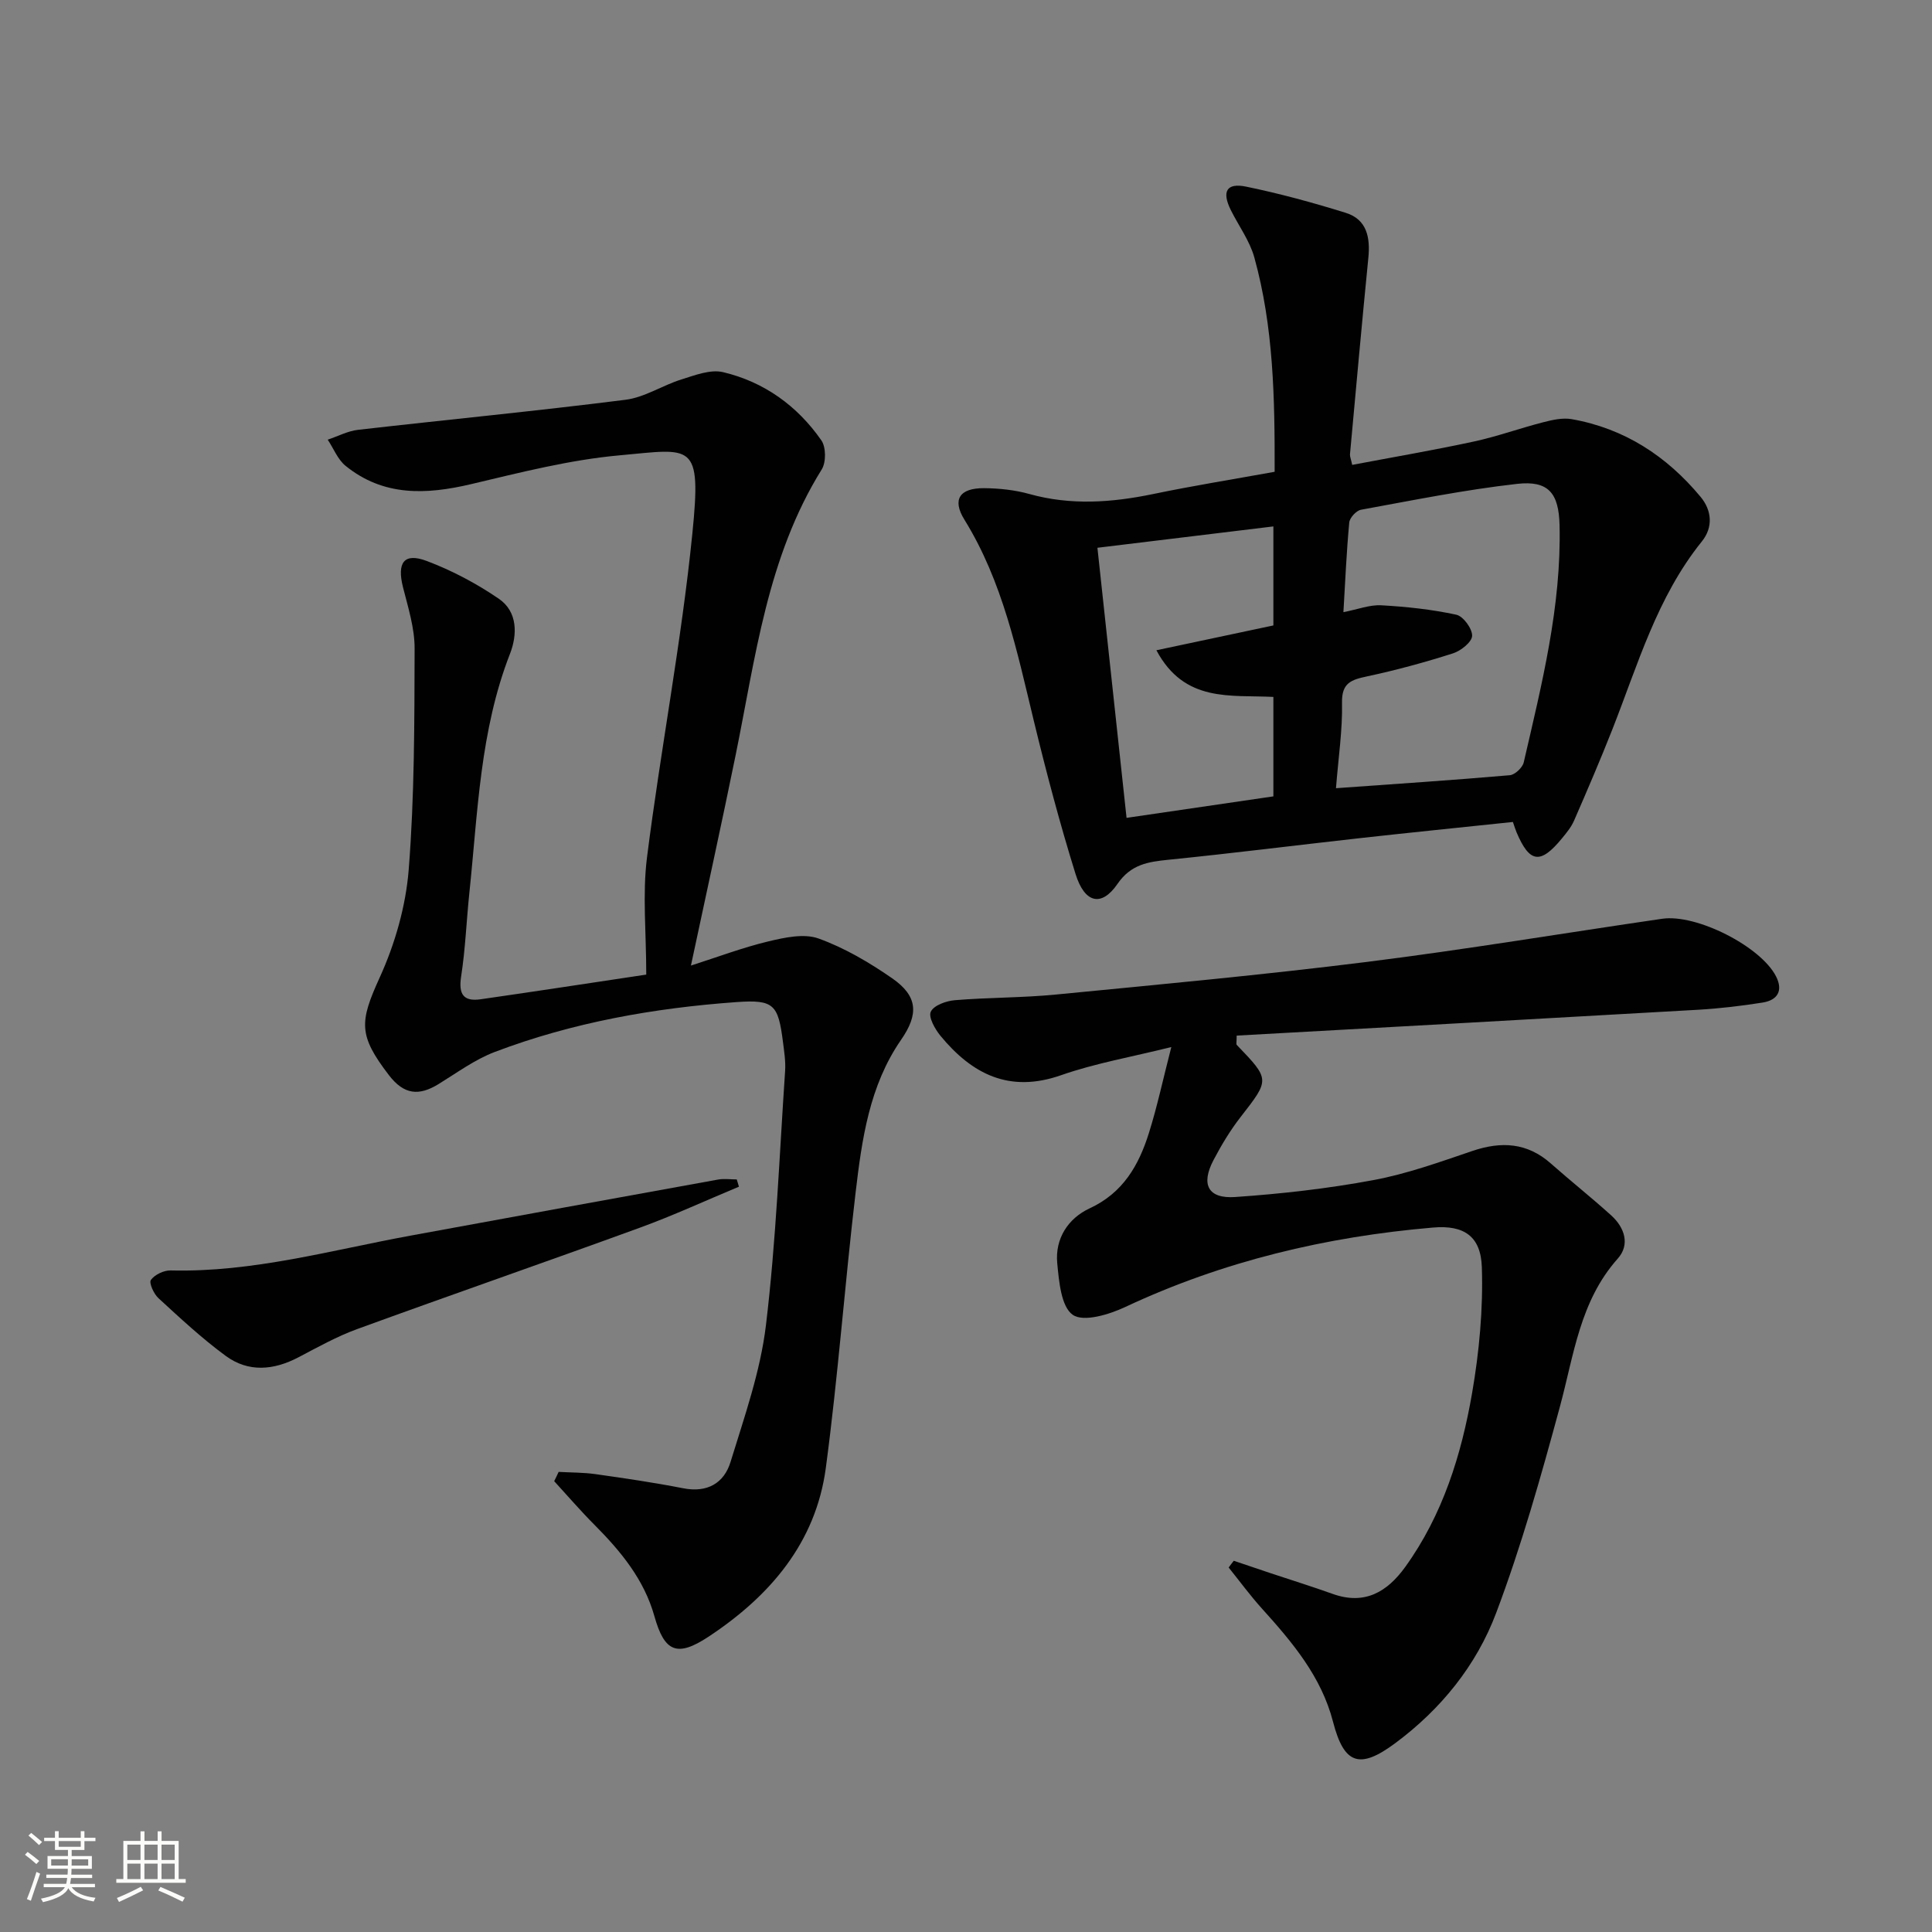
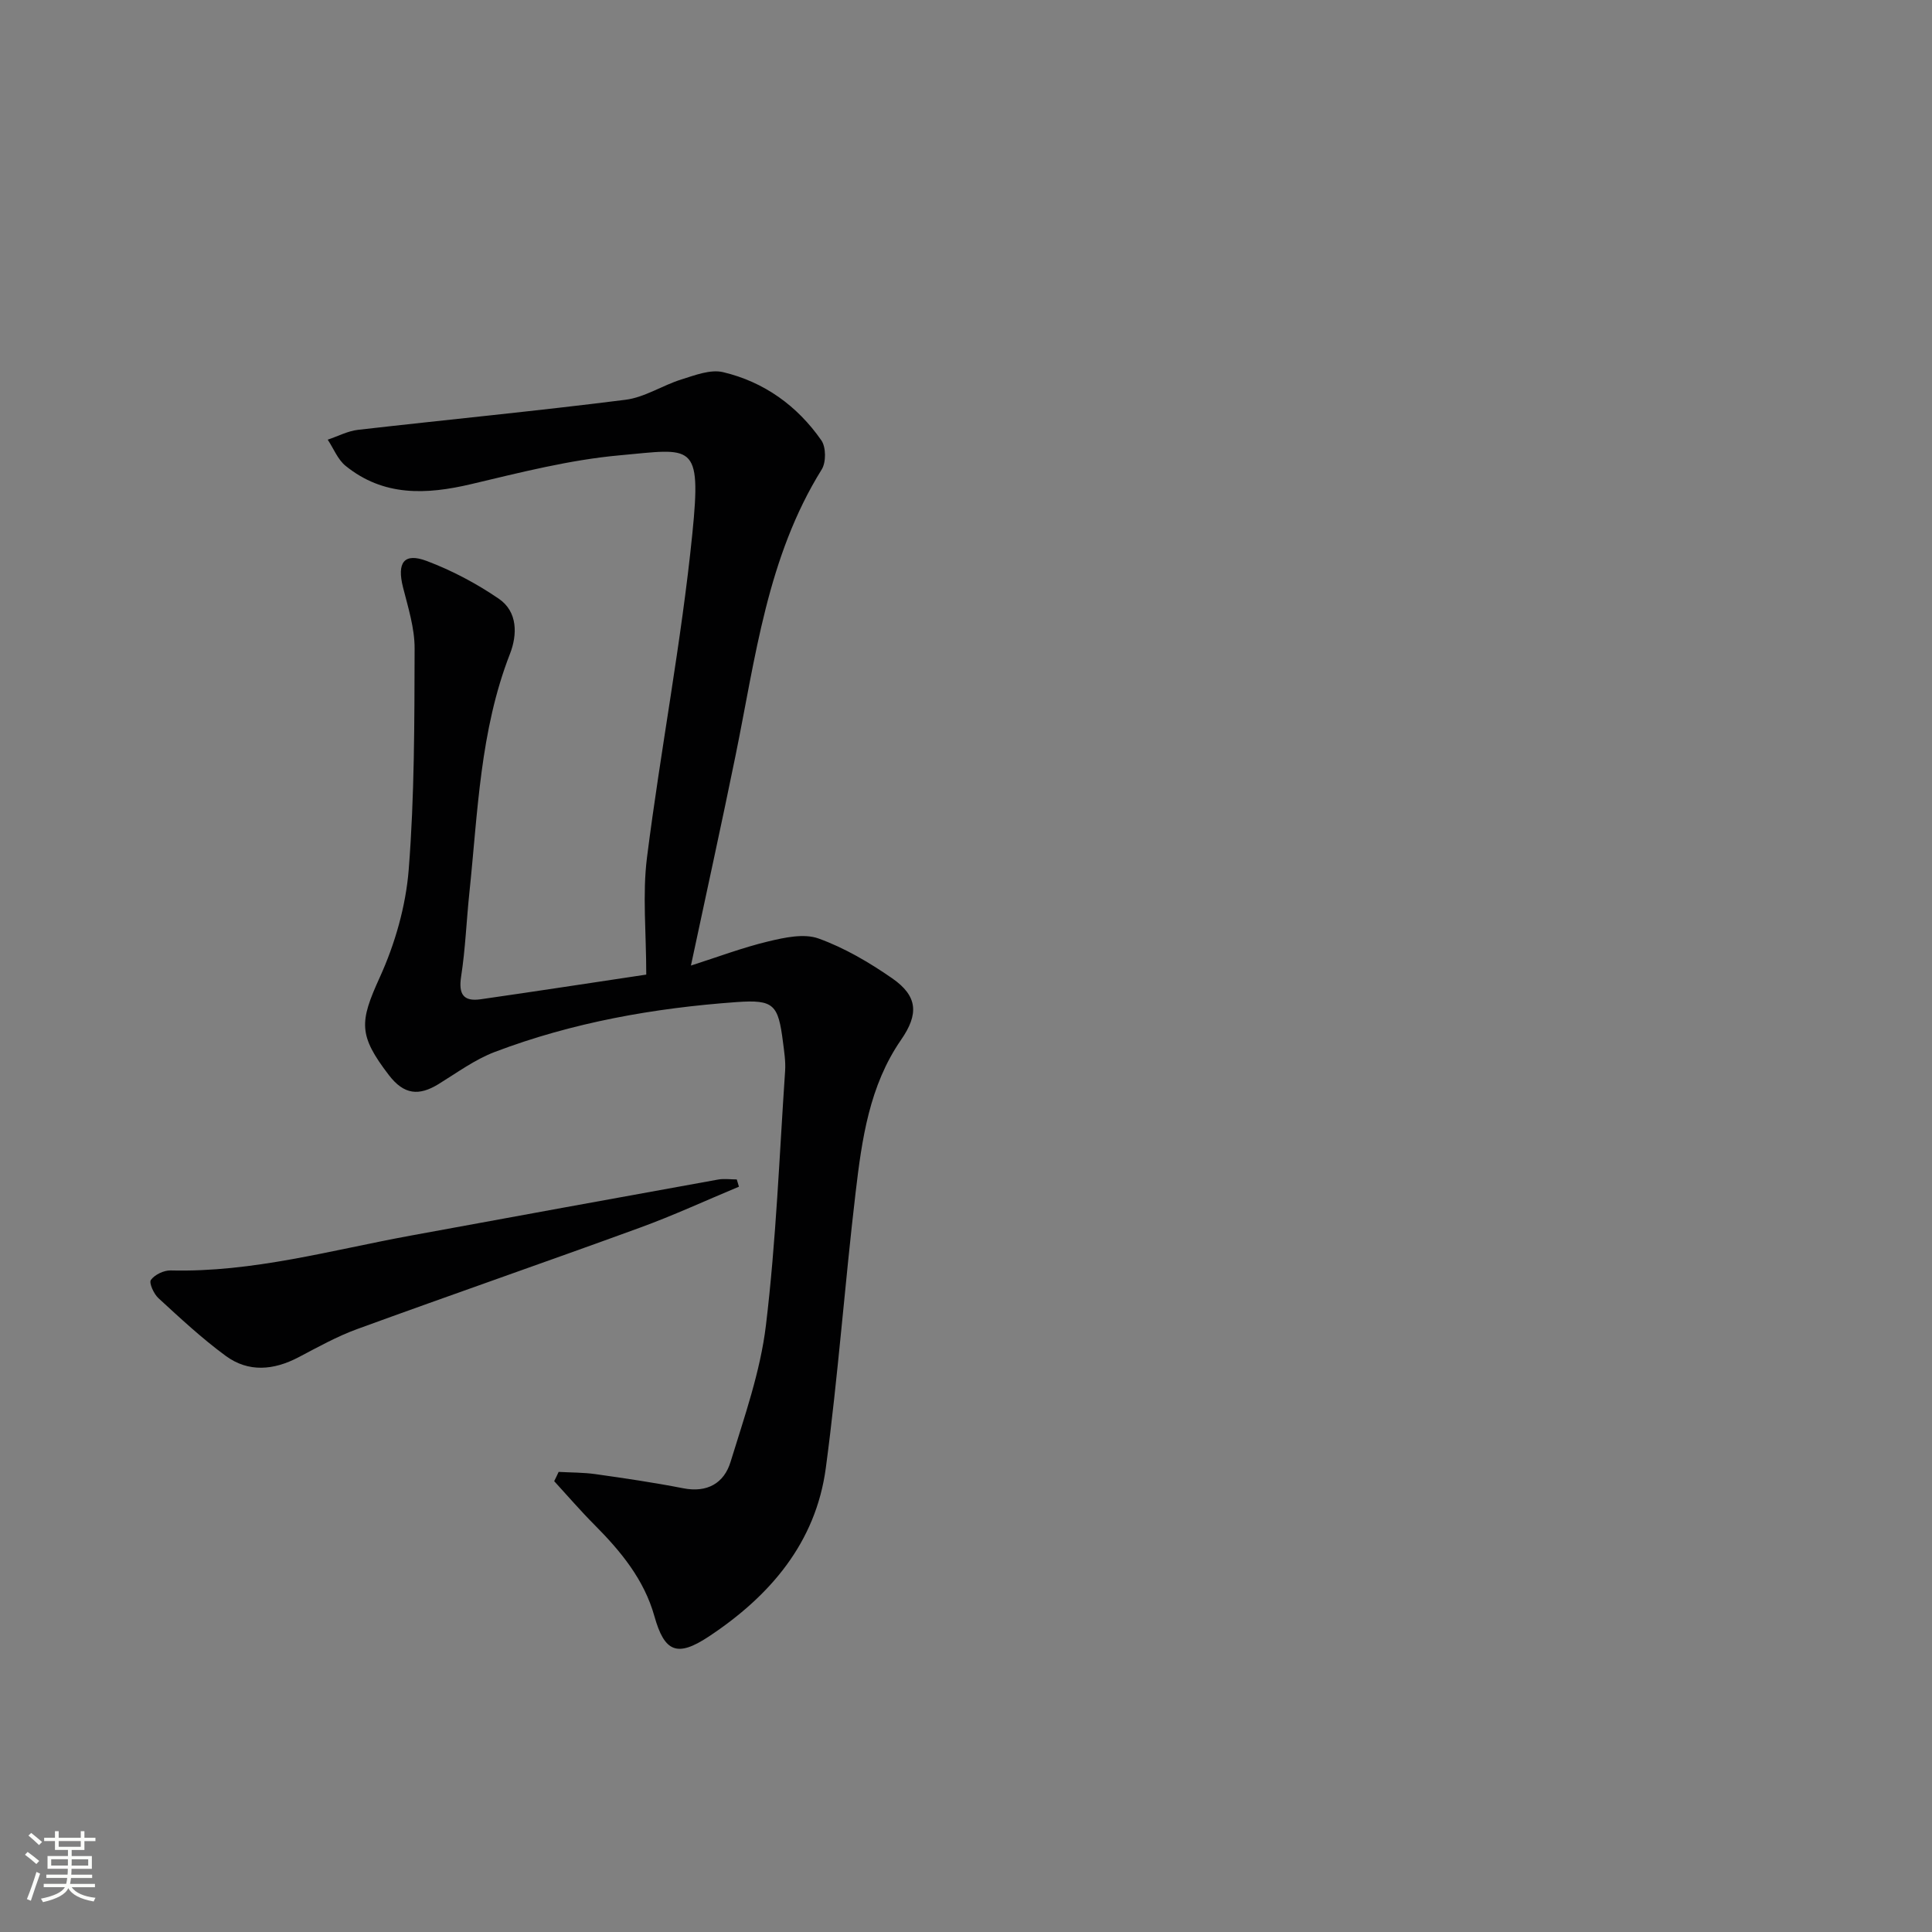
<svg xmlns="http://www.w3.org/2000/svg" enable-background="new 0 0 400 400" viewBox="0 0 400 400">
  <rect x="0" y="0" width="400" height="400" fill="#808080" stroke="none" />
  <path d="m5.17 384 .55-.58c.85.61 1.65 1.24 2.4 1.87l-.59.64c-.83-.73-1.62-1.38-2.36-1.93m1.22 9.53-.82-.34c.71-1.76 1.37-3.64 1.98-5.63.24.13.5.25.76.36-.6 1.67-1.24 3.54-1.92 5.61m-.5-13.5.57-.54c.56.44 1.31 1.06 2.26 1.87l-.64.64c-.68-.66-1.41-1.32-2.19-1.97m3.25.46h2.24v-1.36h.77v1.36h4.57v-1.36h.76v1.36h2.28v.69h-2.28v1.84h-2.64v1.26h4.18v2.64h-4.21c0 .45-.02.86-.05 1.21h4.32v.69h-4.38c-.04.34-.1.75-.19 1.22h5.15v.69h-4.82c.87 1.19 2.51 1.92 4.93 2.19-.17.31-.3.57-.37.76-2.77-.49-4.52-1.41-5.26-2.76-.56 1.26-2.3 2.23-5.24 2.9-.12-.24-.26-.48-.43-.72 2.73-.55 4.38-1.34 4.96-2.38h-4.38v-.69h4.65c.1-.38.17-.79.21-1.22h-4.32v-.69h4.4c.03-.34.05-.75.05-1.21h-4.2v-2.64h4.23v-1.26h-2.69v-1.84h-2.24zm1.46 4.46v1.29h3.45c.01-.4.02-.57.01-.53v-.32-.45h-3.46zm1.55-2.59h4.57v-1.19h-4.57zm6.11 2.59h-3.42v.77c-.01.19-.01.37-.02.53h3.44z" fill="#fbfcfa" />
-   <path d="m32.63 379.16h.82v1.98h3.54v7.89h1.46v.78h-14.37v-.78h1.46v-7.89h3.55v-1.98h.82v1.98h2.73v-1.98zm-3.49 11.48.5.73c-1.61.82-3.28 1.63-5 2.41-.13-.27-.28-.55-.44-.82 1.75-.72 3.4-1.49 4.94-2.32m-2.78-5.55h2.73v-3.18h-2.73zm0 3.95h2.73v-3.2h-2.73zm3.54-3.95h2.73v-3.18h-2.73zm0 3.95h2.73v-3.2h-2.73zm7.89 4.68c-1.84-.92-3.51-1.7-5.02-2.32l.45-.73c1.89.8 3.57 1.55 5.04 2.23zm-1.62-11.81h-2.73v3.18h2.73zm-2.73 7.13h2.73v-3.2h-2.73z" fill="#fbfcfa" />
  <g fill="#010102">
    <path d="m115.66 304.74c2.54.14 5.1.11 7.61.46 6.08.86 12.16 1.75 18.18 2.93 4.99.98 8.46-1.07 9.8-5.45 2.86-9.32 6.18-18.71 7.33-28.31 2.1-17.46 2.78-35.09 3.97-52.65.13-1.97-.19-3.98-.44-5.95-.99-7.78-1.85-8.85-9.6-8.3-17.12 1.23-33.95 4.21-50.06 10.32-4.13 1.57-7.84 4.31-11.66 6.66-4.05 2.49-7.14 2.22-10.26-1.84-6.36-8.29-6.11-11.01-1.92-20.22 3.17-6.96 5.41-14.77 6.01-22.37 1.2-15.2 1.18-30.51 1.22-45.78.01-4.22-1.35-8.48-2.4-12.64-1.29-5.12.19-7.24 4.93-5.45 5.22 1.97 10.29 4.66 14.9 7.81 3.95 2.7 3.85 7.48 2.31 11.42-6.21 15.94-6.65 32.79-8.4 49.44-.61 5.78-.82 11.62-1.71 17.36-.56 3.64.46 5.22 4.03 4.71 11.44-1.64 22.87-3.4 34.3-5.11 0-8.74-.81-16.6.15-24.23 2.83-22.38 7.13-44.6 9.39-67.03 1.94-19.22.02-17.61-15.05-16.25-10.34.93-20.58 3.56-30.73 5.96-9.31 2.2-18.15 2.58-26.01-3.78-1.63-1.32-2.48-3.59-3.7-5.42 2.1-.7 4.15-1.8 6.29-2.04 18.45-2.11 36.94-3.89 55.36-6.22 3.98-.5 7.67-3 11.61-4.22 2.78-.87 5.98-2.12 8.59-1.5 8.49 2.01 15.38 6.97 20.36 14.13.97 1.4.99 4.53.07 6.01-11.3 18.16-13.7 38.94-17.84 59.22-2.88 14.14-5.99 28.23-9.24 43.5 5.59-1.79 10.74-3.74 16.05-5.01 3.36-.8 7.36-1.68 10.38-.59 5.38 1.94 10.51 4.96 15.24 8.24 5.33 3.7 5.51 7.43 1.84 12.73-6.58 9.51-8.12 20.62-9.42 31.66-2.24 18.97-3.63 38.04-6.16 56.96-2.07 15.52-11.58 26.56-24.27 34.95-6.54 4.32-9.14 3.18-11.22-4.22-2.14-7.64-6.99-13.48-12.44-18.96-2.88-2.89-5.55-6-8.31-9.01.32-.63.62-1.27.92-1.92z" />
-     <path d="m263.9 97.68c.04-15.26-.22-30.03-4.21-44.4-.96-3.44-3.23-6.51-4.85-9.76-1.92-3.85-.92-5.72 3.15-4.88 6.95 1.43 13.84 3.31 20.62 5.42 4.41 1.37 5.11 5.12 4.69 9.34-1.34 13.54-2.56 27.1-3.8 40.65-.04.46.19.94.46 2.2 8.44-1.6 16.86-3.04 25.2-4.84 4.85-1.05 9.55-2.76 14.36-3.99 1.9-.49 4-.97 5.87-.64 10.93 1.92 19.7 7.66 26.7 16.09 2.31 2.78 2.65 6.27.26 9.23-9.3 11.54-13.27 25.57-18.56 38.99-2.5 6.34-5.19 12.6-7.91 18.84-.59 1.34-1.58 2.54-2.53 3.69-4.43 5.38-6.67 5.06-9.36-1.29-.25-.59-.43-1.2-.76-2.15-10.64 1.12-21.17 2.18-31.69 3.35-13.2 1.47-26.38 3.14-39.6 4.47-4.26.43-7.8.95-10.59 5.02-3.29 4.79-6.78 4.01-8.67-2.07-3.25-10.44-6.05-21.04-8.63-31.67-3.48-14.37-6.43-28.84-14.38-41.69-2.6-4.2-.97-6.56 4.09-6.52 3.13.03 6.36.37 9.36 1.21 8.59 2.39 17.06 1.78 25.65 0 8.13-1.69 16.33-3.01 25.13-4.6zm12.7 65.51c12.52-.9 24.26-1.67 35.99-2.69 1.06-.09 2.63-1.57 2.88-2.65 3.74-16.18 7.82-32.33 7.42-49.12-.16-6.65-2.31-9.28-8.79-8.55-10.84 1.22-21.58 3.4-32.33 5.36-.97.18-2.32 1.65-2.42 2.63-.57 6.06-.83 12.15-1.21 18.57 3-.58 5.46-1.56 7.85-1.42 5.2.29 10.44.85 15.52 1.95 1.44.31 3.32 2.89 3.28 4.37-.04 1.28-2.33 3.11-3.96 3.63-5.83 1.86-11.77 3.48-17.76 4.76-3.27.7-5.31 1.31-5.22 5.47.12 5.59-.74 11.22-1.25 17.69zm-12.96-33.7c0-6.87 0-13.45 0-20.5-12.27 1.49-24.2 2.94-36.43 4.42 2.02 18.7 3.99 37.04 6.03 55.92 10.53-1.54 20.45-2.99 30.4-4.45 0-7.19 0-13.76 0-20.59-8.85-.46-18.39 1.27-24.22-9.66 8.47-1.8 16.16-3.43 24.22-5.14z" />
-     <path d="m255.44 323.14c2.58.87 5.16 1.75 7.74 2.61 4.24 1.41 8.52 2.74 12.73 4.25 6.62 2.37 11.29-.4 15.03-5.58 7.76-10.78 11.62-23.18 13.84-35.99 1.48-8.56 2.3-17.4 2.02-26.06-.21-6.42-3.69-8.77-10.1-8.22-22.15 1.89-43.5 6.96-63.75 16.46-3.31 1.55-8.59 3.16-10.83 1.62-2.42-1.66-2.87-6.92-3.23-10.69-.49-5.11 2.27-9.31 6.72-11.37 6.9-3.2 10.15-8.89 12.24-15.53 1.73-5.49 2.93-11.15 4.66-17.86-8.31 2.07-15.78 3.36-22.83 5.83-10.7 3.75-18.42-.22-24.97-8.16-1.14-1.39-2.53-3.88-2-4.99.63-1.32 3.18-2.23 4.98-2.38 6.96-.58 13.97-.49 20.92-1.17 21.49-2.09 43-4.08 64.42-6.76 20.42-2.56 40.74-5.96 61.11-8.93 7.11-1.04 20.4 5.74 23.56 11.91 1.54 3.01.3 4.95-2.77 5.44-4.42.7-8.89 1.23-13.36 1.49-31.85 1.83-63.7 3.58-95.53 5.35 0 1.32-.14 1.76.02 1.93 6.93 7.21 6.85 7.14.76 14.97-2.13 2.74-3.95 5.78-5.57 8.86-2.66 5.05-1.16 8.05 4.48 7.66 9.57-.66 19.17-1.74 28.6-3.5 6.96-1.29 13.74-3.74 20.49-6.03 6.01-2.04 11.38-1.75 16.29 2.61 4.11 3.64 8.42 7.05 12.49 10.74 2.77 2.51 3.92 6.04 1.34 8.93-7.87 8.83-9.08 19.99-11.99 30.7-3.9 14.38-7.95 28.78-13.2 42.7-4.08 10.82-11.41 19.89-20.86 26.91-7.41 5.51-10.62 4.4-12.9-4.41-2.42-9.37-8.42-16.46-14.69-23.41-2.45-2.71-4.62-5.68-6.92-8.53.35-.49.7-.95 1.06-1.4z" />
    <path d="m152.99 245.69c-6.82 2.84-13.54 5.95-20.48 8.48-19.49 7.11-39.1 13.9-58.59 21.01-4.19 1.53-8.14 3.74-12.1 5.82-5.13 2.7-10.37 3.19-15.09-.28-4.92-3.61-9.42-7.81-13.93-11.95-.96-.88-1.99-3.17-1.56-3.77.79-1.1 2.68-2 4.08-1.97 16.99.43 33.22-4.19 49.7-7.21 21.2-3.89 42.41-7.77 63.62-11.6 1.26-.23 2.6-.03 3.9-.03.15.51.3 1 .45 1.5z" />
  </g>
</svg>